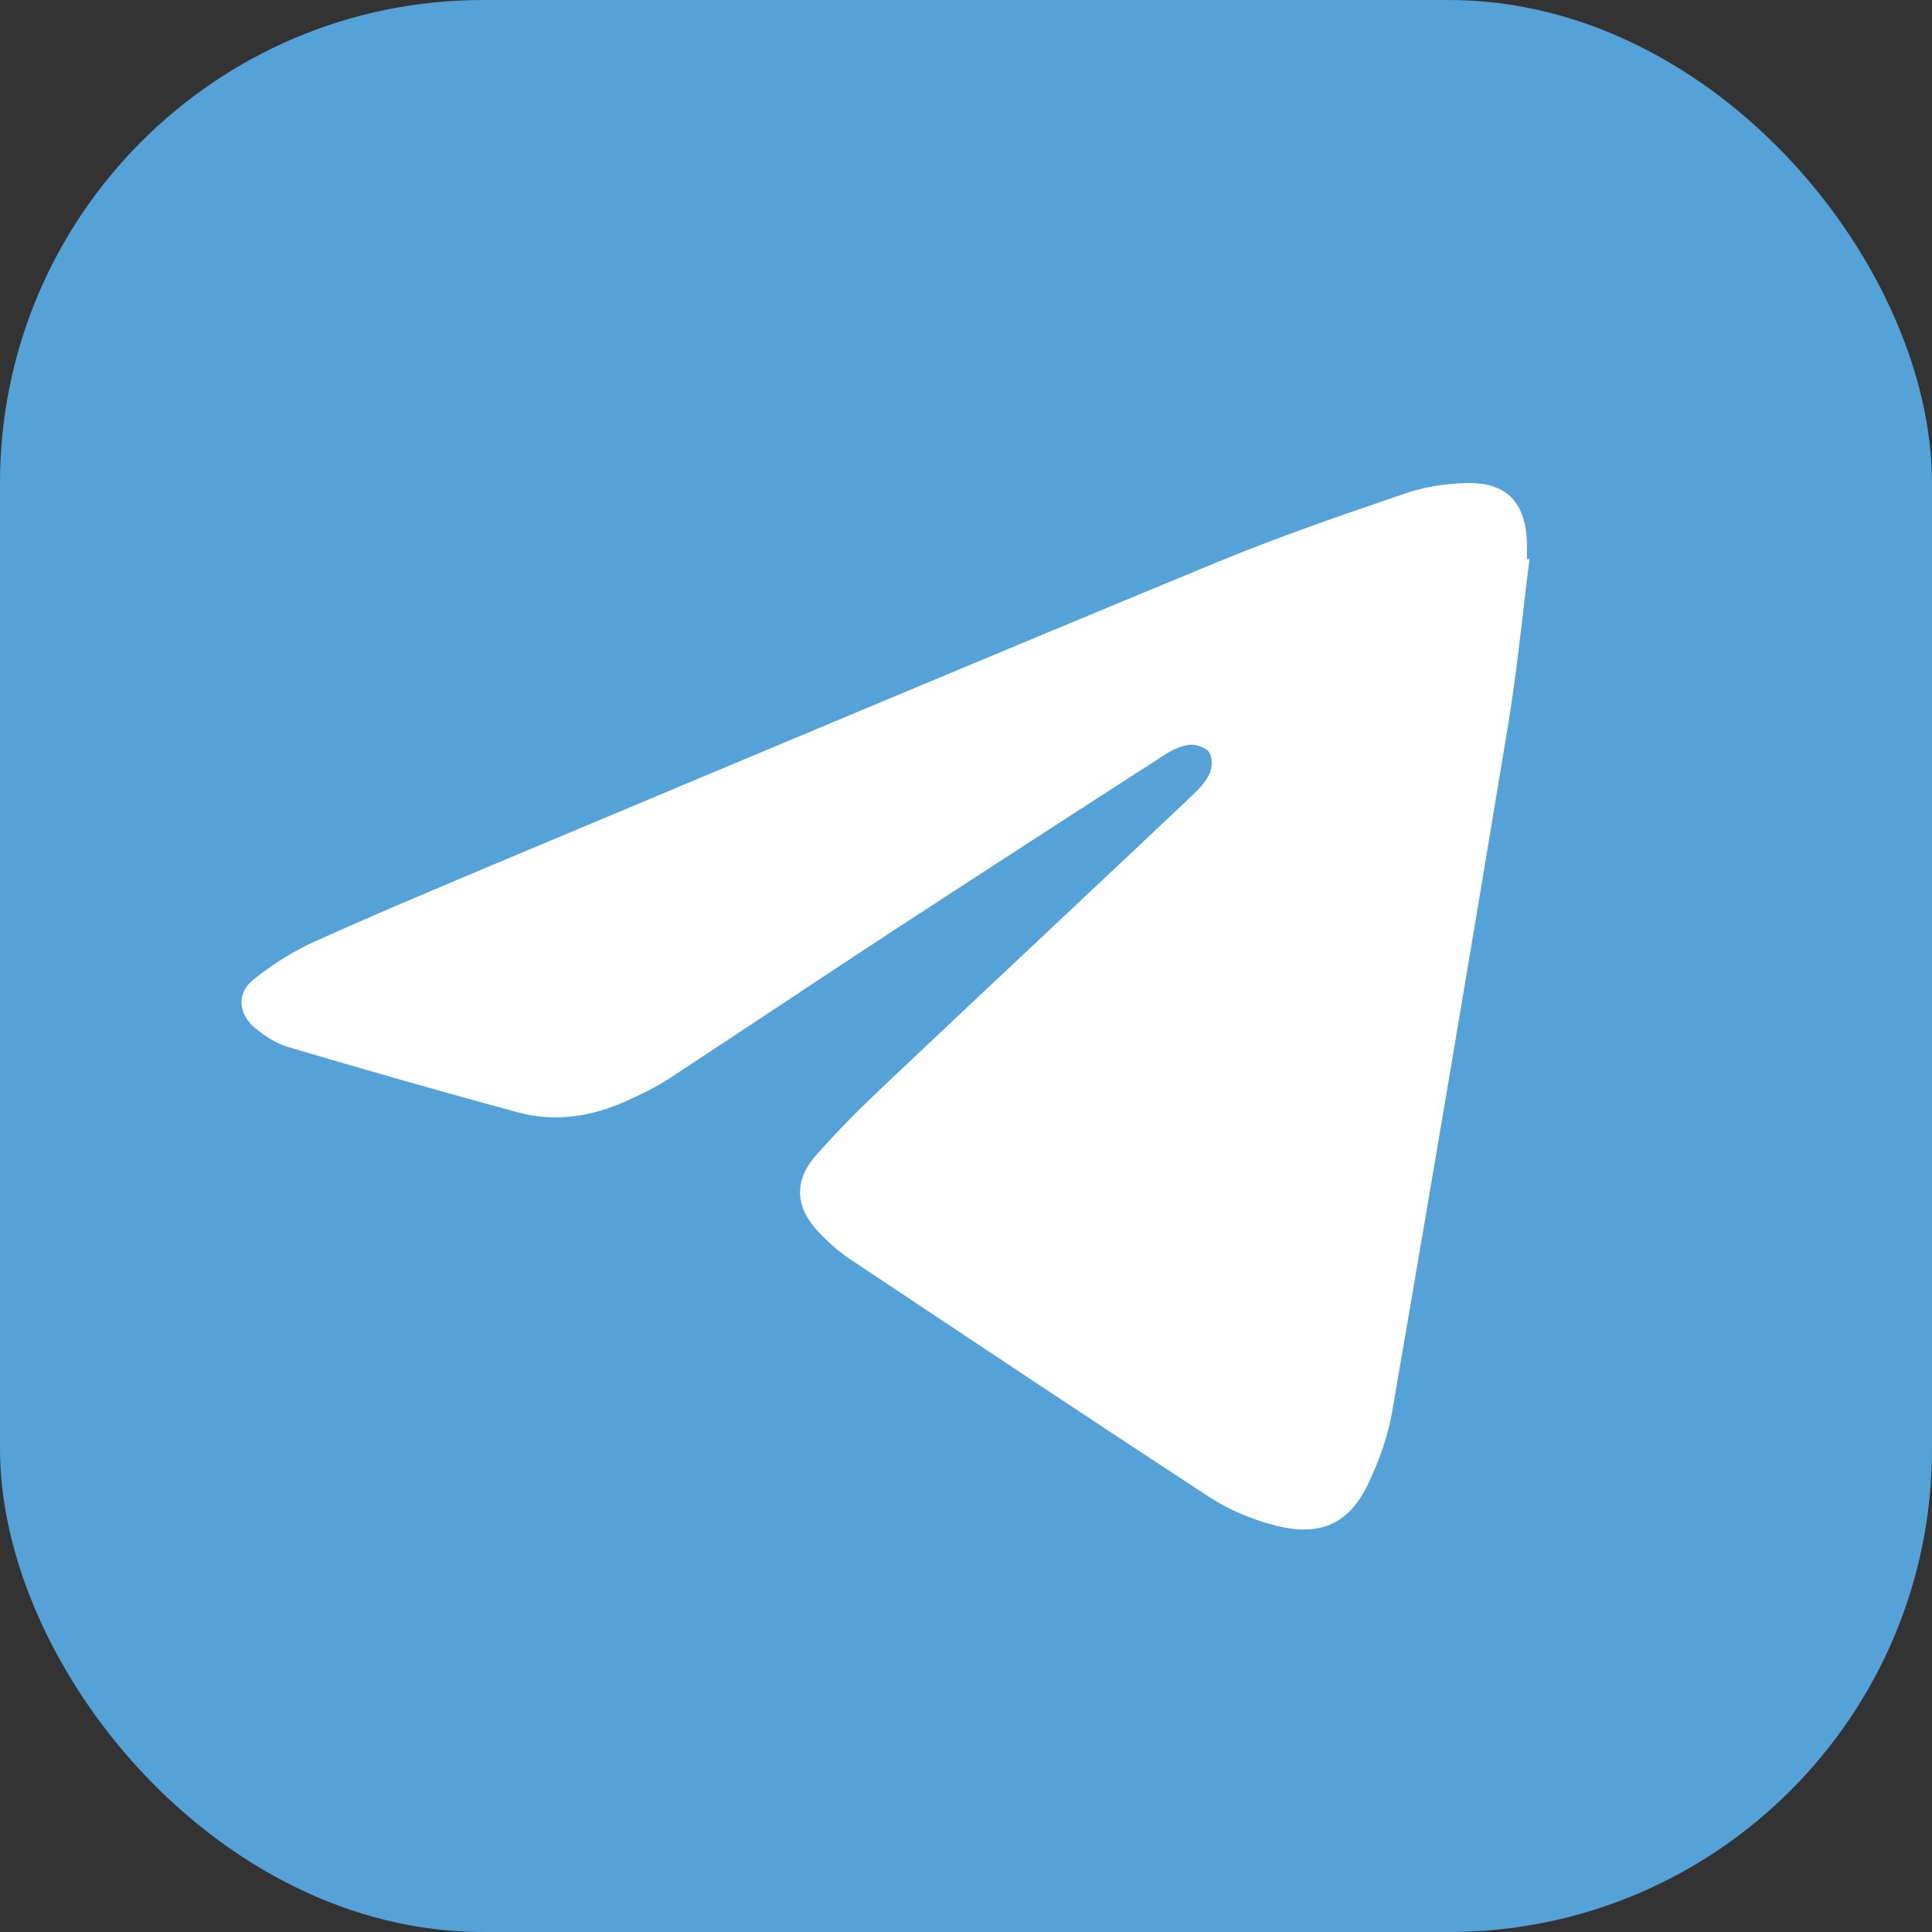
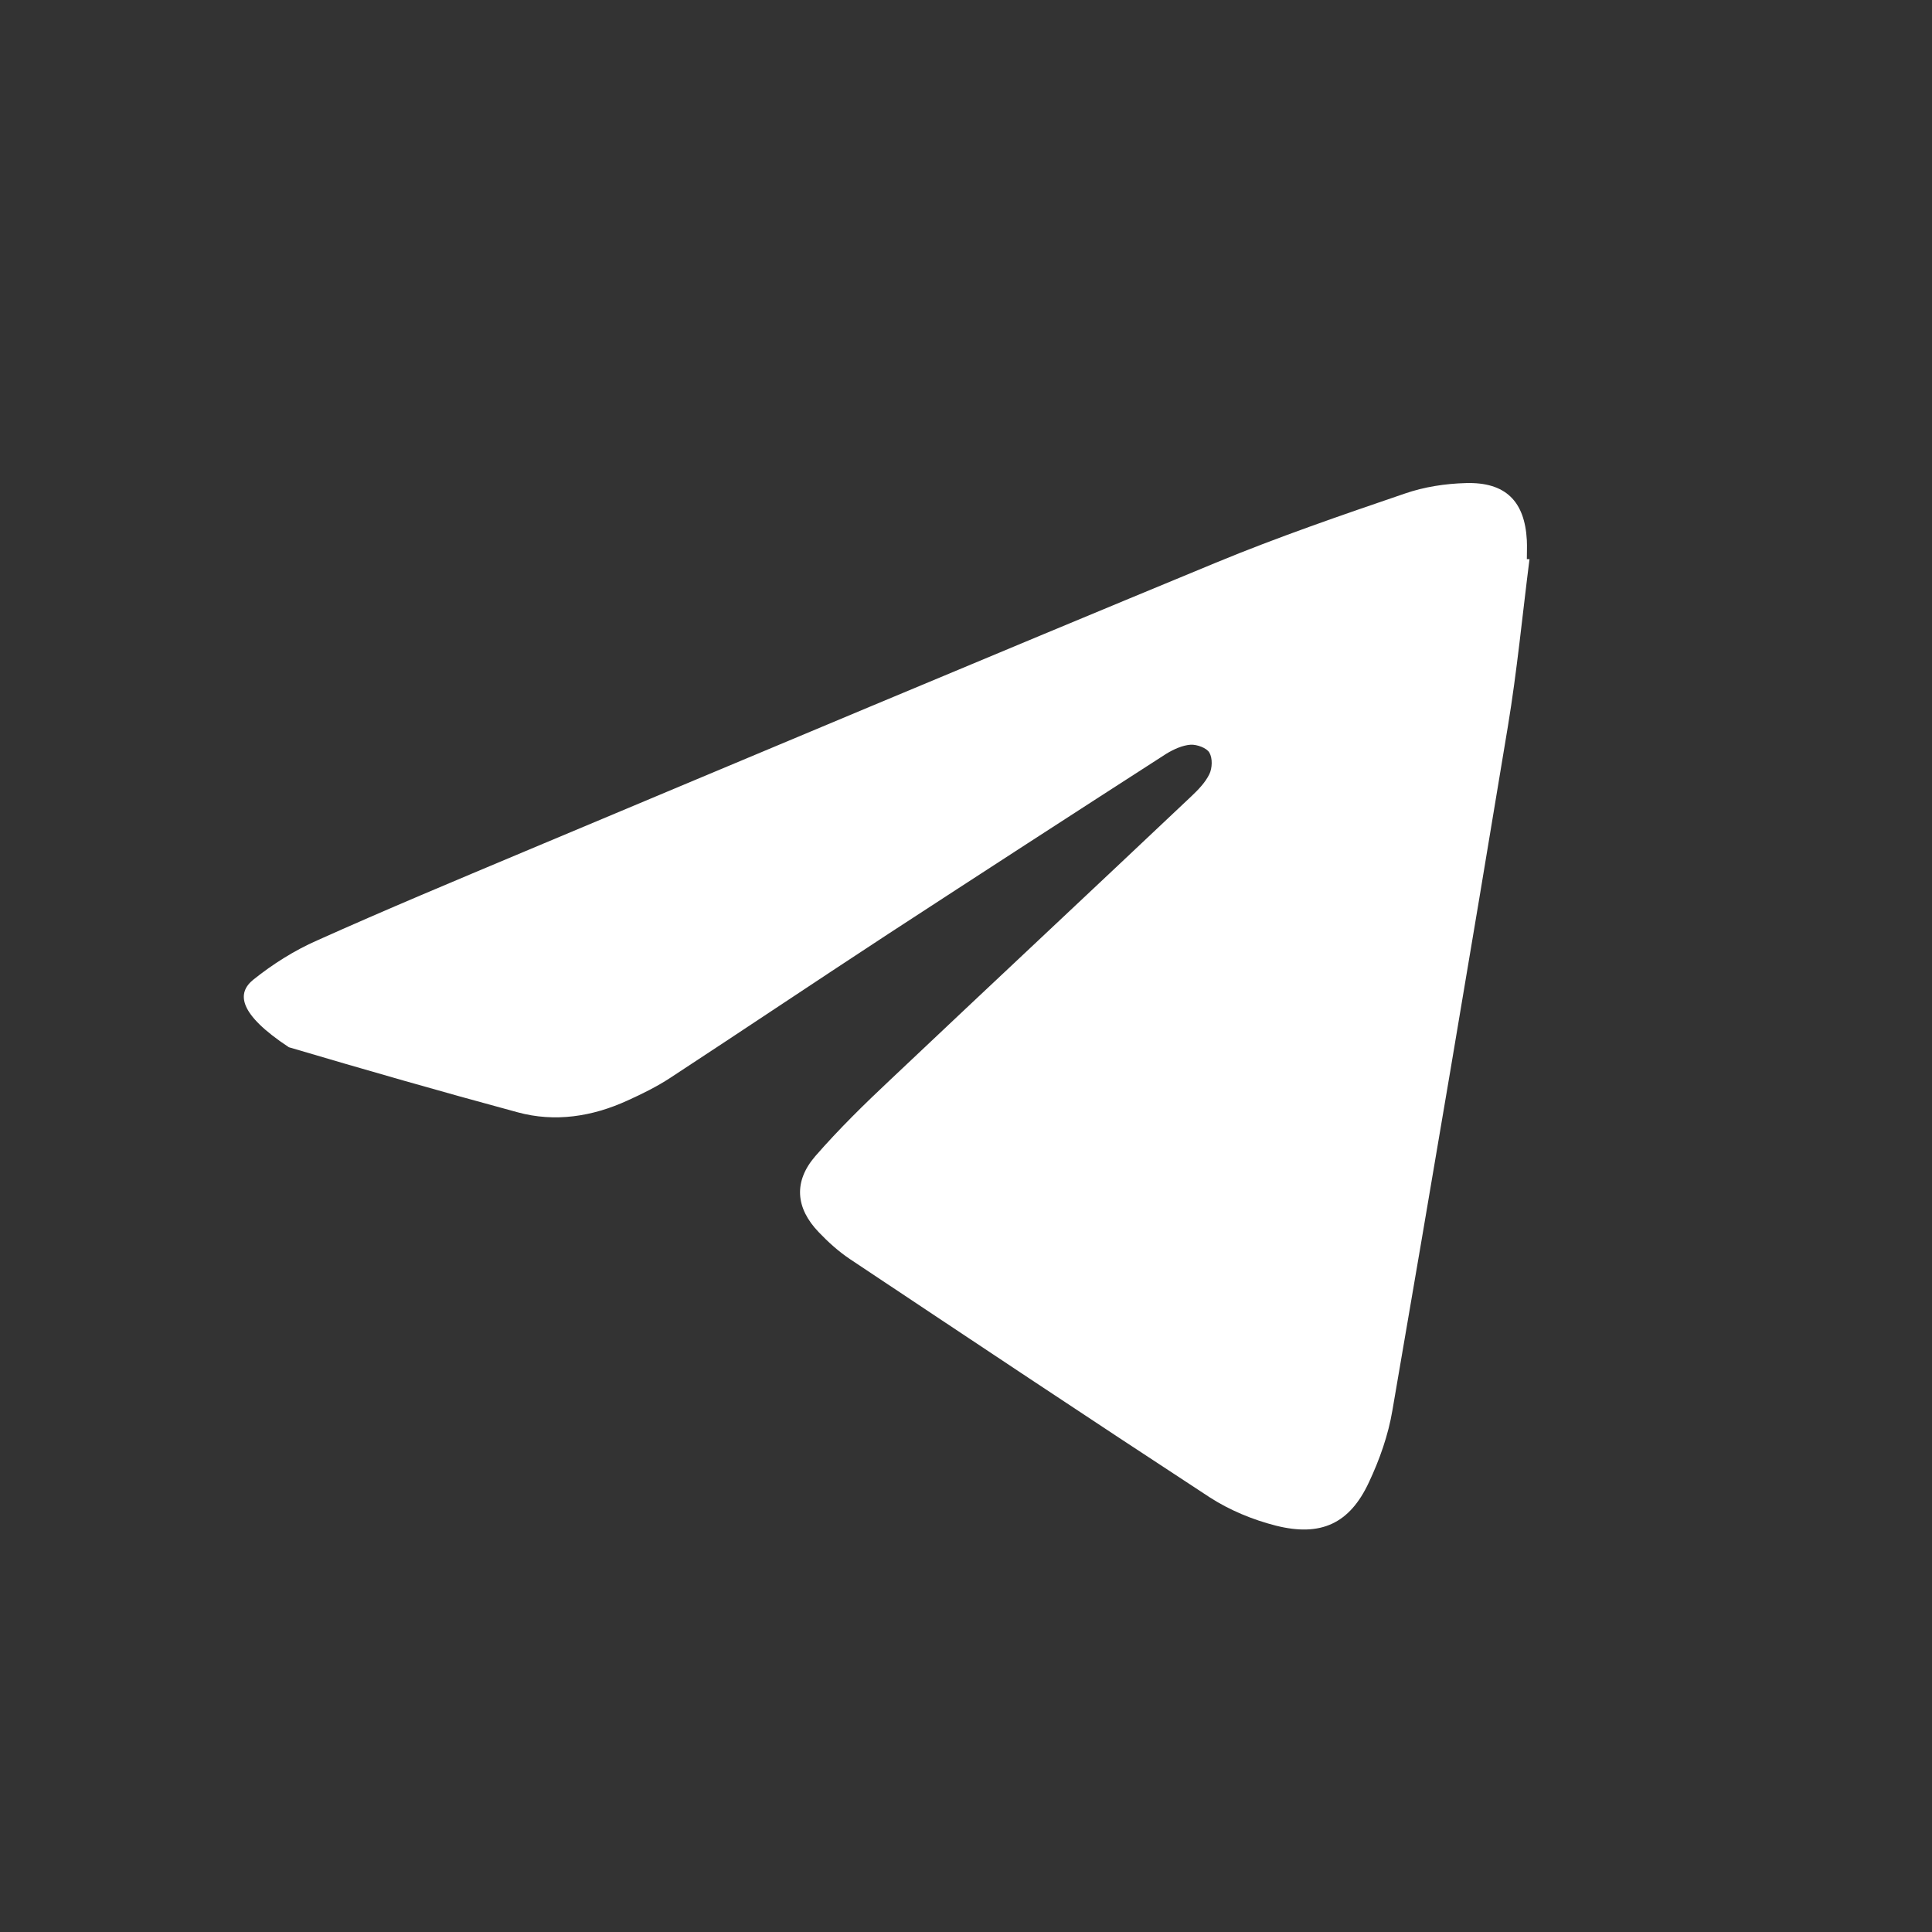
<svg xmlns="http://www.w3.org/2000/svg" width="24" height="24" viewBox="0 0 24 24" fill="none">
  <rect x="0" y="0" width="24" height="24" fill="#333333" stroke="none" />
-   <rect width="24" height="24" rx="6" fill="#55A2D8" />
-   <path d="M19 6.946C18.912 7.639 18.845 8.338 18.731 9.026C18.263 11.86 17.784 14.69 17.297 17.52C17.246 17.825 17.139 18.129 17.006 18.412C16.767 18.927 16.409 19.093 15.849 18.952C15.562 18.879 15.274 18.76 15.027 18.6C13.531 17.622 12.042 16.629 10.557 15.64C10.417 15.546 10.288 15.43 10.17 15.306C9.882 15.006 9.856 14.676 10.129 14.361C10.42 14.027 10.737 13.716 11.062 13.411C12.304 12.237 13.553 11.07 14.795 9.896C14.883 9.813 14.972 9.722 15.023 9.617C15.06 9.541 15.064 9.418 15.023 9.349C14.99 9.291 14.869 9.247 14.791 9.251C14.688 9.258 14.578 9.309 14.489 9.363C13.335 10.106 12.182 10.853 11.032 11.603C10.129 12.194 9.234 12.795 8.327 13.389C8.161 13.498 7.977 13.589 7.793 13.672C7.358 13.871 6.893 13.944 6.429 13.817C5.478 13.56 4.531 13.288 3.588 13.009C3.433 12.965 3.285 12.868 3.164 12.766C2.957 12.592 2.939 12.335 3.149 12.168C3.389 11.976 3.658 11.806 3.938 11.683C4.793 11.299 5.655 10.94 6.518 10.577C9.377 9.378 12.237 8.175 15.104 6.99C15.875 6.671 16.667 6.399 17.452 6.131C17.692 6.048 17.953 6.008 18.208 6.001C18.701 5.986 18.941 6.225 18.967 6.711C18.971 6.791 18.967 6.867 18.967 6.946C18.978 6.946 18.989 6.946 19 6.946Z" fill="white" />
+   <path d="M19 6.946C18.912 7.639 18.845 8.338 18.731 9.026C18.263 11.86 17.784 14.69 17.297 17.52C17.246 17.825 17.139 18.129 17.006 18.412C16.767 18.927 16.409 19.093 15.849 18.952C15.562 18.879 15.274 18.76 15.027 18.6C13.531 17.622 12.042 16.629 10.557 15.64C10.417 15.546 10.288 15.43 10.17 15.306C9.882 15.006 9.856 14.676 10.129 14.361C10.42 14.027 10.737 13.716 11.062 13.411C12.304 12.237 13.553 11.07 14.795 9.896C14.883 9.813 14.972 9.722 15.023 9.617C15.06 9.541 15.064 9.418 15.023 9.349C14.99 9.291 14.869 9.247 14.791 9.251C14.688 9.258 14.578 9.309 14.489 9.363C13.335 10.106 12.182 10.853 11.032 11.603C10.129 12.194 9.234 12.795 8.327 13.389C8.161 13.498 7.977 13.589 7.793 13.672C7.358 13.871 6.893 13.944 6.429 13.817C5.478 13.56 4.531 13.288 3.588 13.009C2.957 12.592 2.939 12.335 3.149 12.168C3.389 11.976 3.658 11.806 3.938 11.683C4.793 11.299 5.655 10.94 6.518 10.577C9.377 9.378 12.237 8.175 15.104 6.99C15.875 6.671 16.667 6.399 17.452 6.131C17.692 6.048 17.953 6.008 18.208 6.001C18.701 5.986 18.941 6.225 18.967 6.711C18.971 6.791 18.967 6.867 18.967 6.946C18.978 6.946 18.989 6.946 19 6.946Z" fill="white" />
</svg>